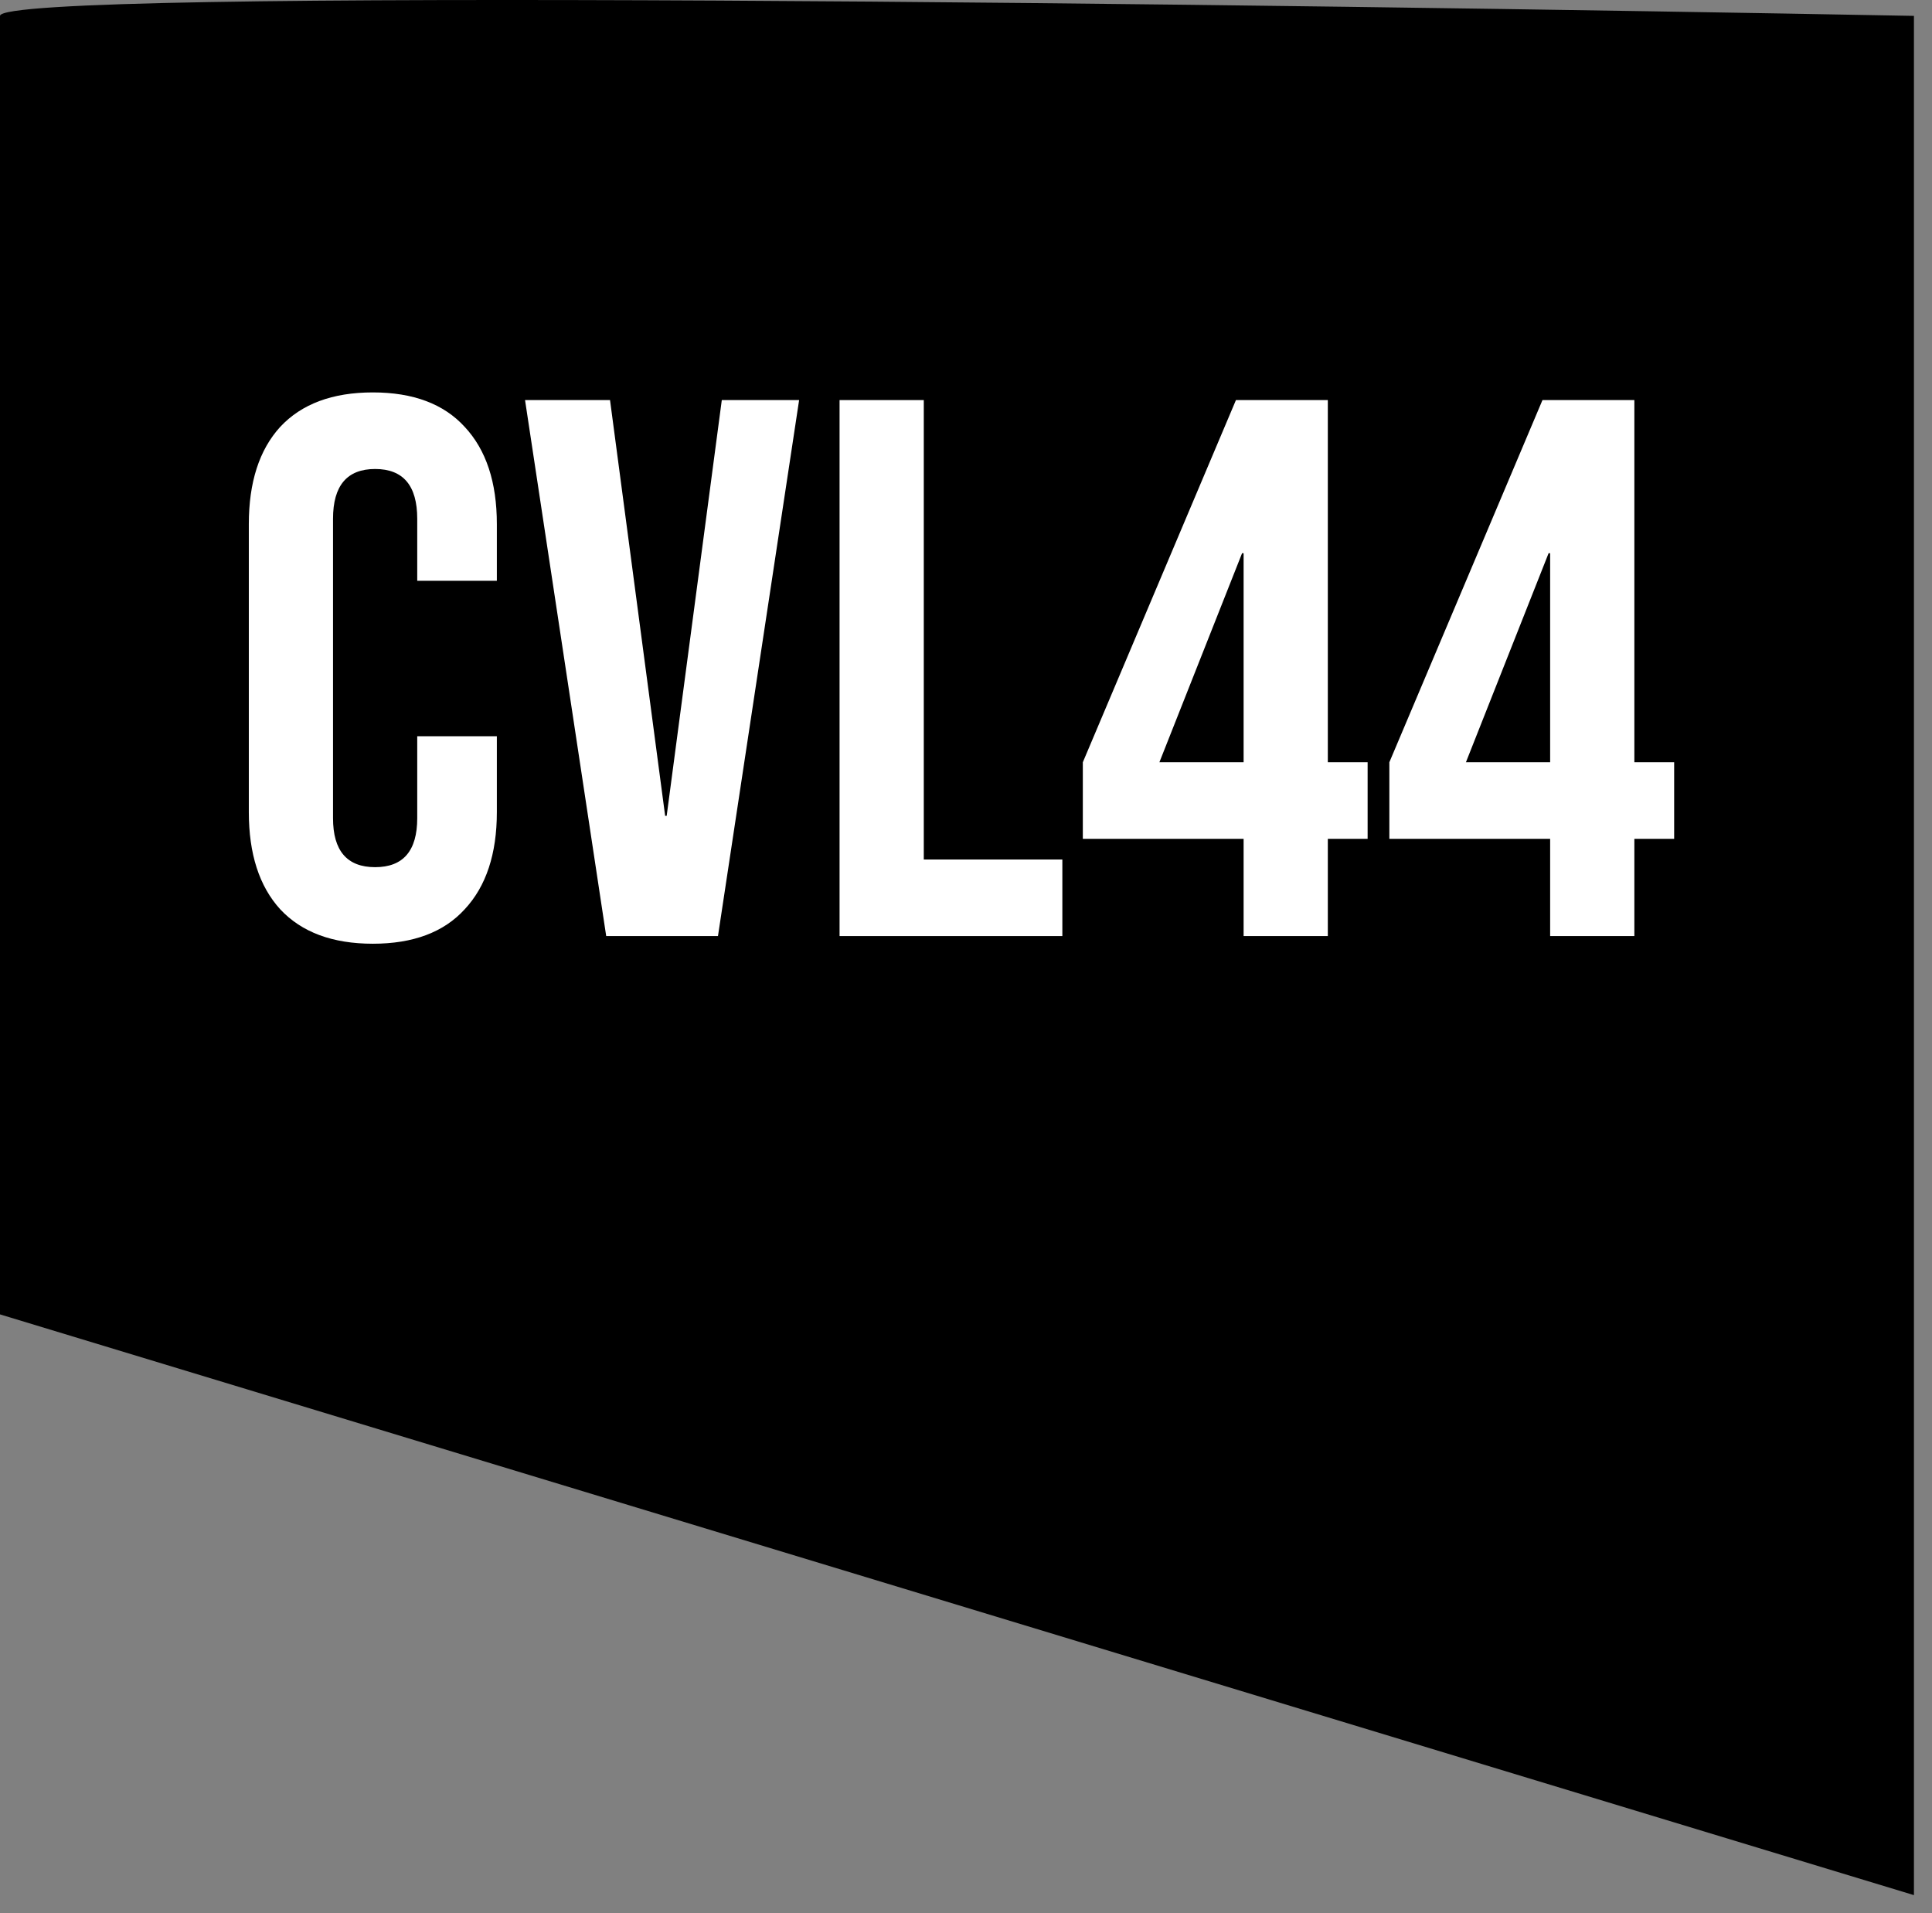
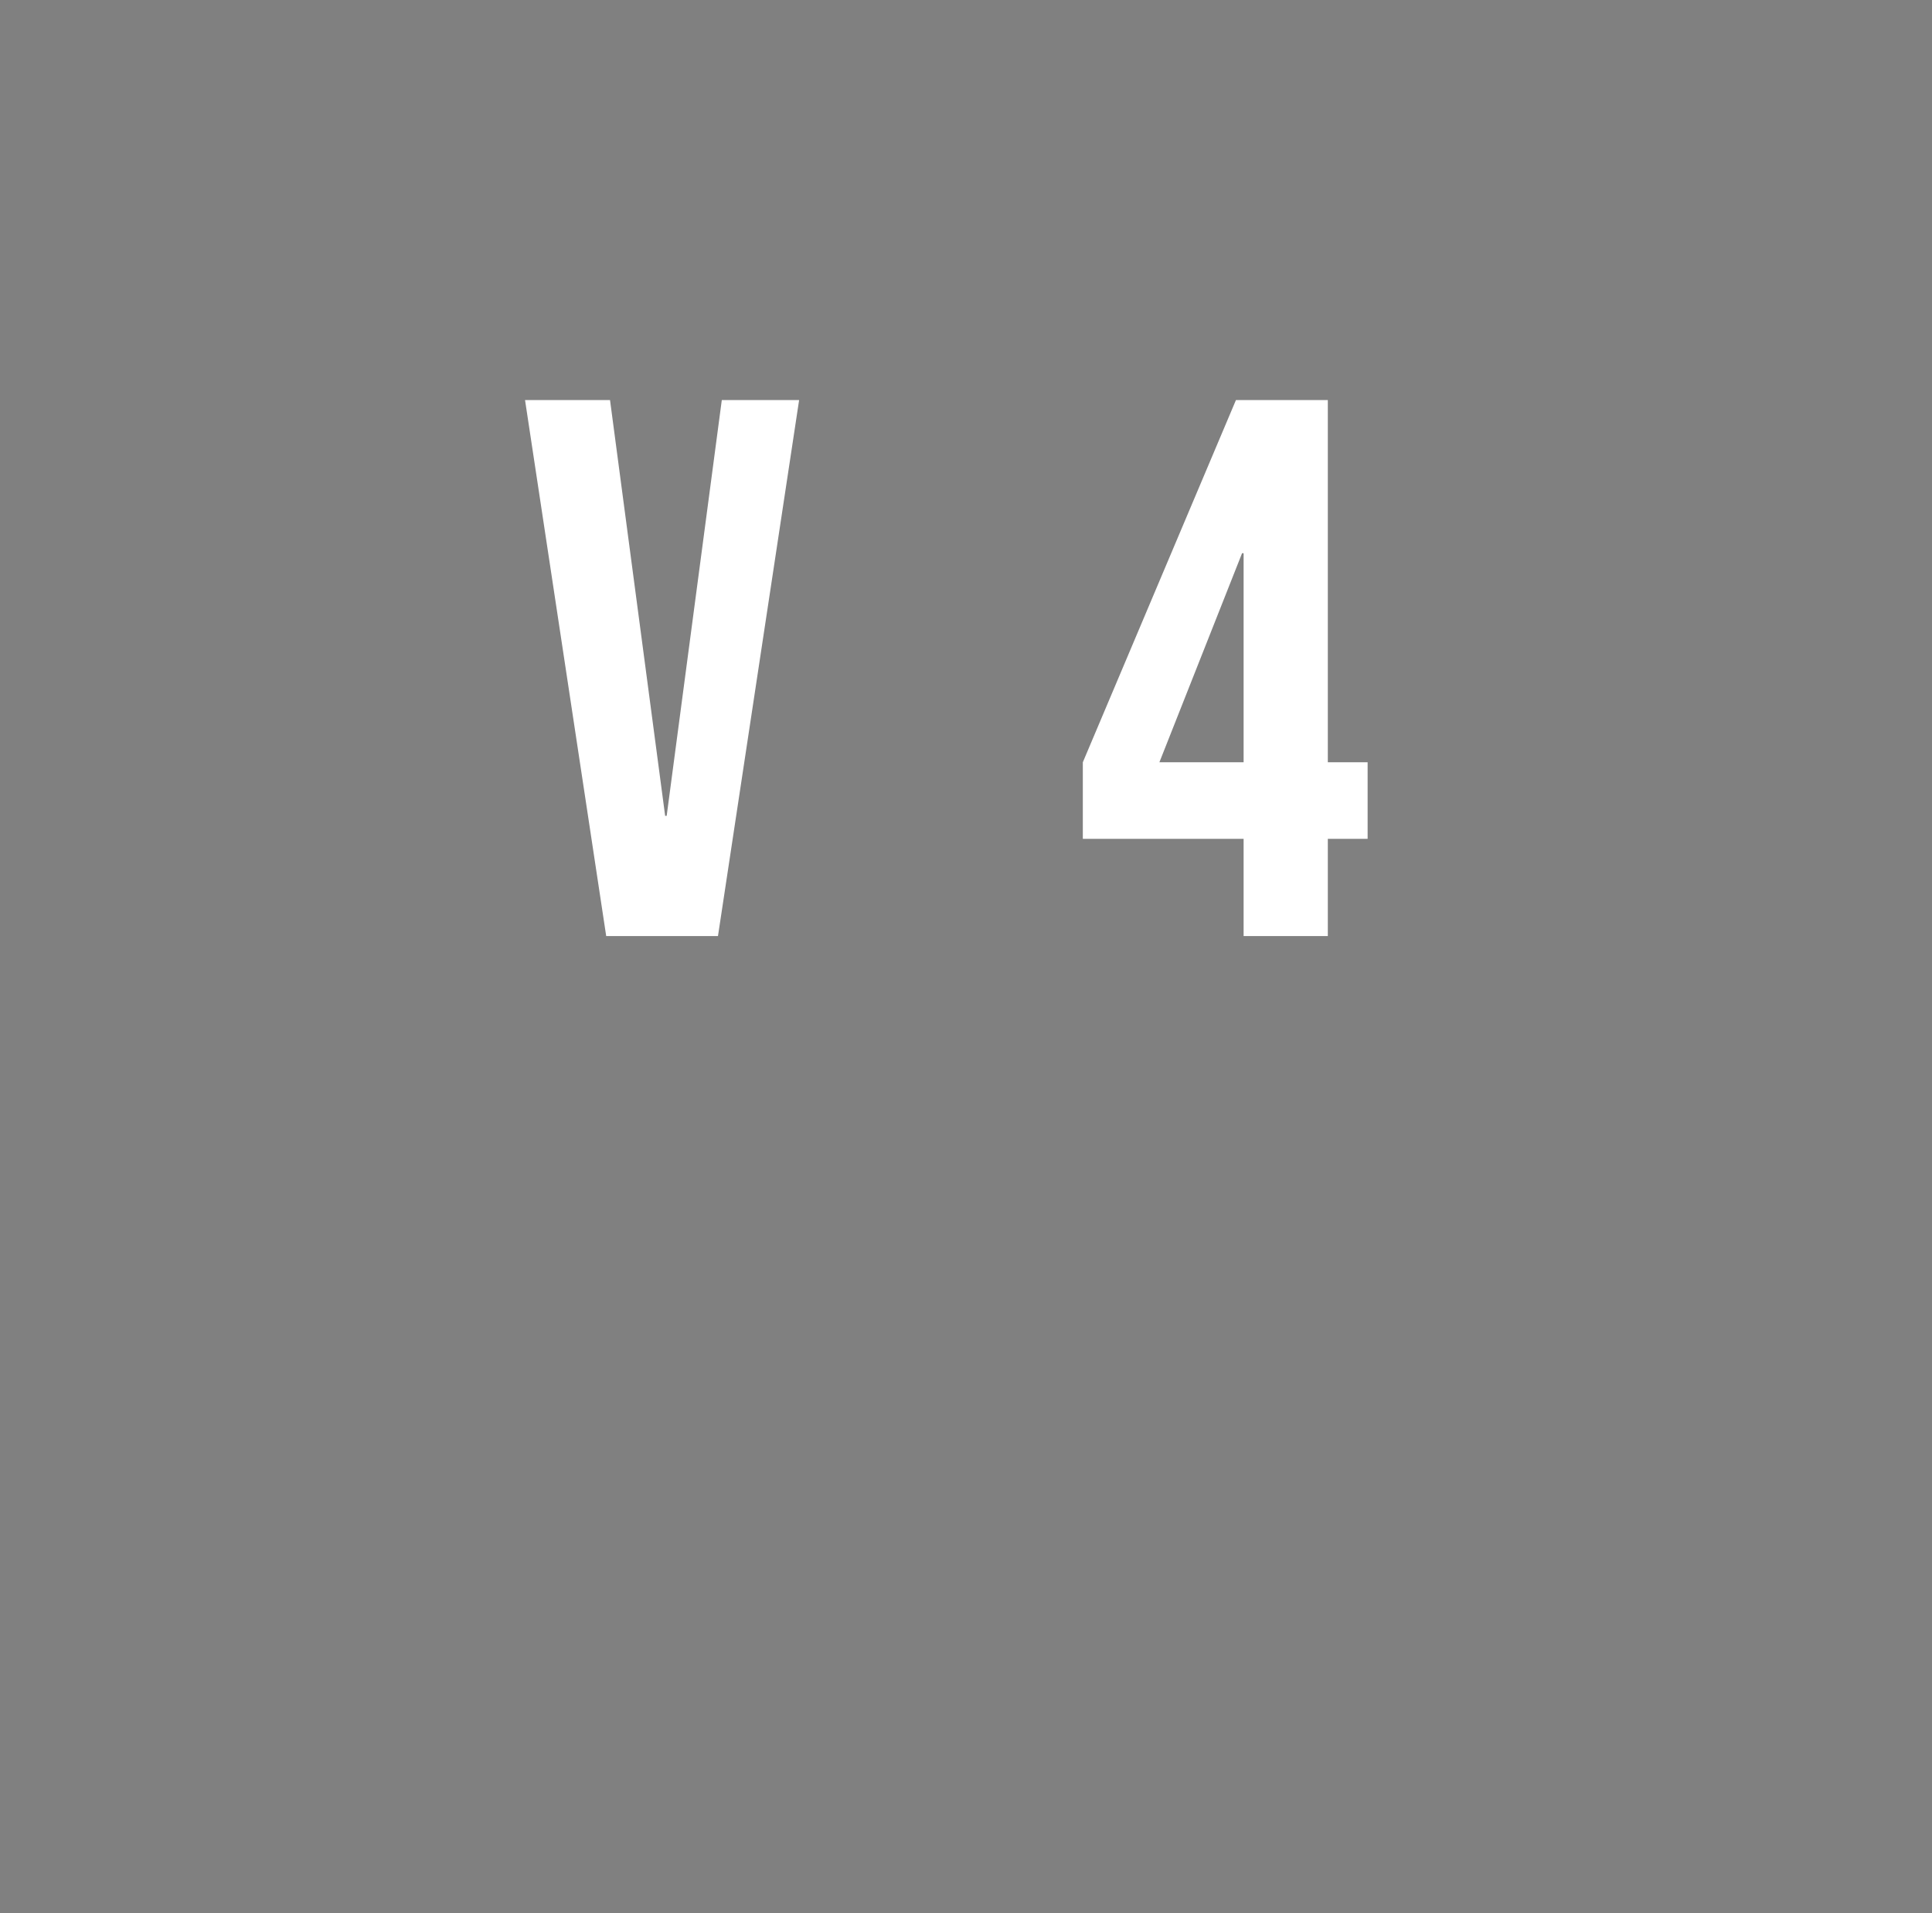
<svg xmlns="http://www.w3.org/2000/svg" viewBox="0 0 100 99" fill="none">
  <rect x="0" y="0" width="100" height="99" fill="#808080" stroke="none" />
-   <path d="M99.065 98.075V0.822C66.044 0.202 0 -0.667 0 0.822V68.021L99.065 98.075Z" fill="black" />
-   <path d="M19.298 48.839C17.211 48.839 15.613 48.245 14.503 47.056C13.42 45.867 12.879 44.19 12.879 42.024V27.124C12.879 24.958 13.42 23.28 14.503 22.092C15.613 20.903 17.211 20.308 19.298 20.308C21.385 20.308 22.97 20.903 24.053 22.092C25.163 23.28 25.717 24.958 25.717 27.124V30.056H21.596V26.847C21.596 25.13 20.87 24.271 19.417 24.271C17.964 24.271 17.237 25.13 17.237 26.847V42.341C17.237 44.031 17.964 44.877 19.417 44.877C20.87 44.877 21.596 44.031 21.596 42.341V38.101H25.717V42.024C25.717 44.19 25.163 45.867 24.053 47.056C22.97 48.245 21.385 48.839 19.298 48.839Z" fill="white" />
  <path d="M27.176 20.705H31.575L34.428 42.222H34.507L37.36 20.705H41.362L37.162 48.443H31.377L27.176 20.705Z" fill="white" />
-   <path d="M43.456 20.705H47.815V44.48H54.987V48.443H43.456V20.705Z" fill="white" />
-   <path d="M64.369 43.41H56.047V39.448L63.972 20.705H68.728V39.448H70.788V43.41H68.728V48.443H64.369V43.41ZM64.369 39.448V28.63H64.289L60.01 39.448H64.369Z" fill="white" />
-   <path d="M80.235 43.41H71.913V39.448L79.838 20.705H84.594V39.448H86.654V43.41H84.594V48.443H80.235V43.41ZM80.235 39.448V28.63H80.155L75.876 39.448H80.235Z" fill="white" />
+   <path d="M64.369 43.41H56.047V39.448L63.972 20.705H68.728V39.448H70.788V43.41H68.728V48.443H64.369V43.41ZM64.369 39.448V28.63H64.289L60.01 39.448H64.369" fill="white" />
</svg>